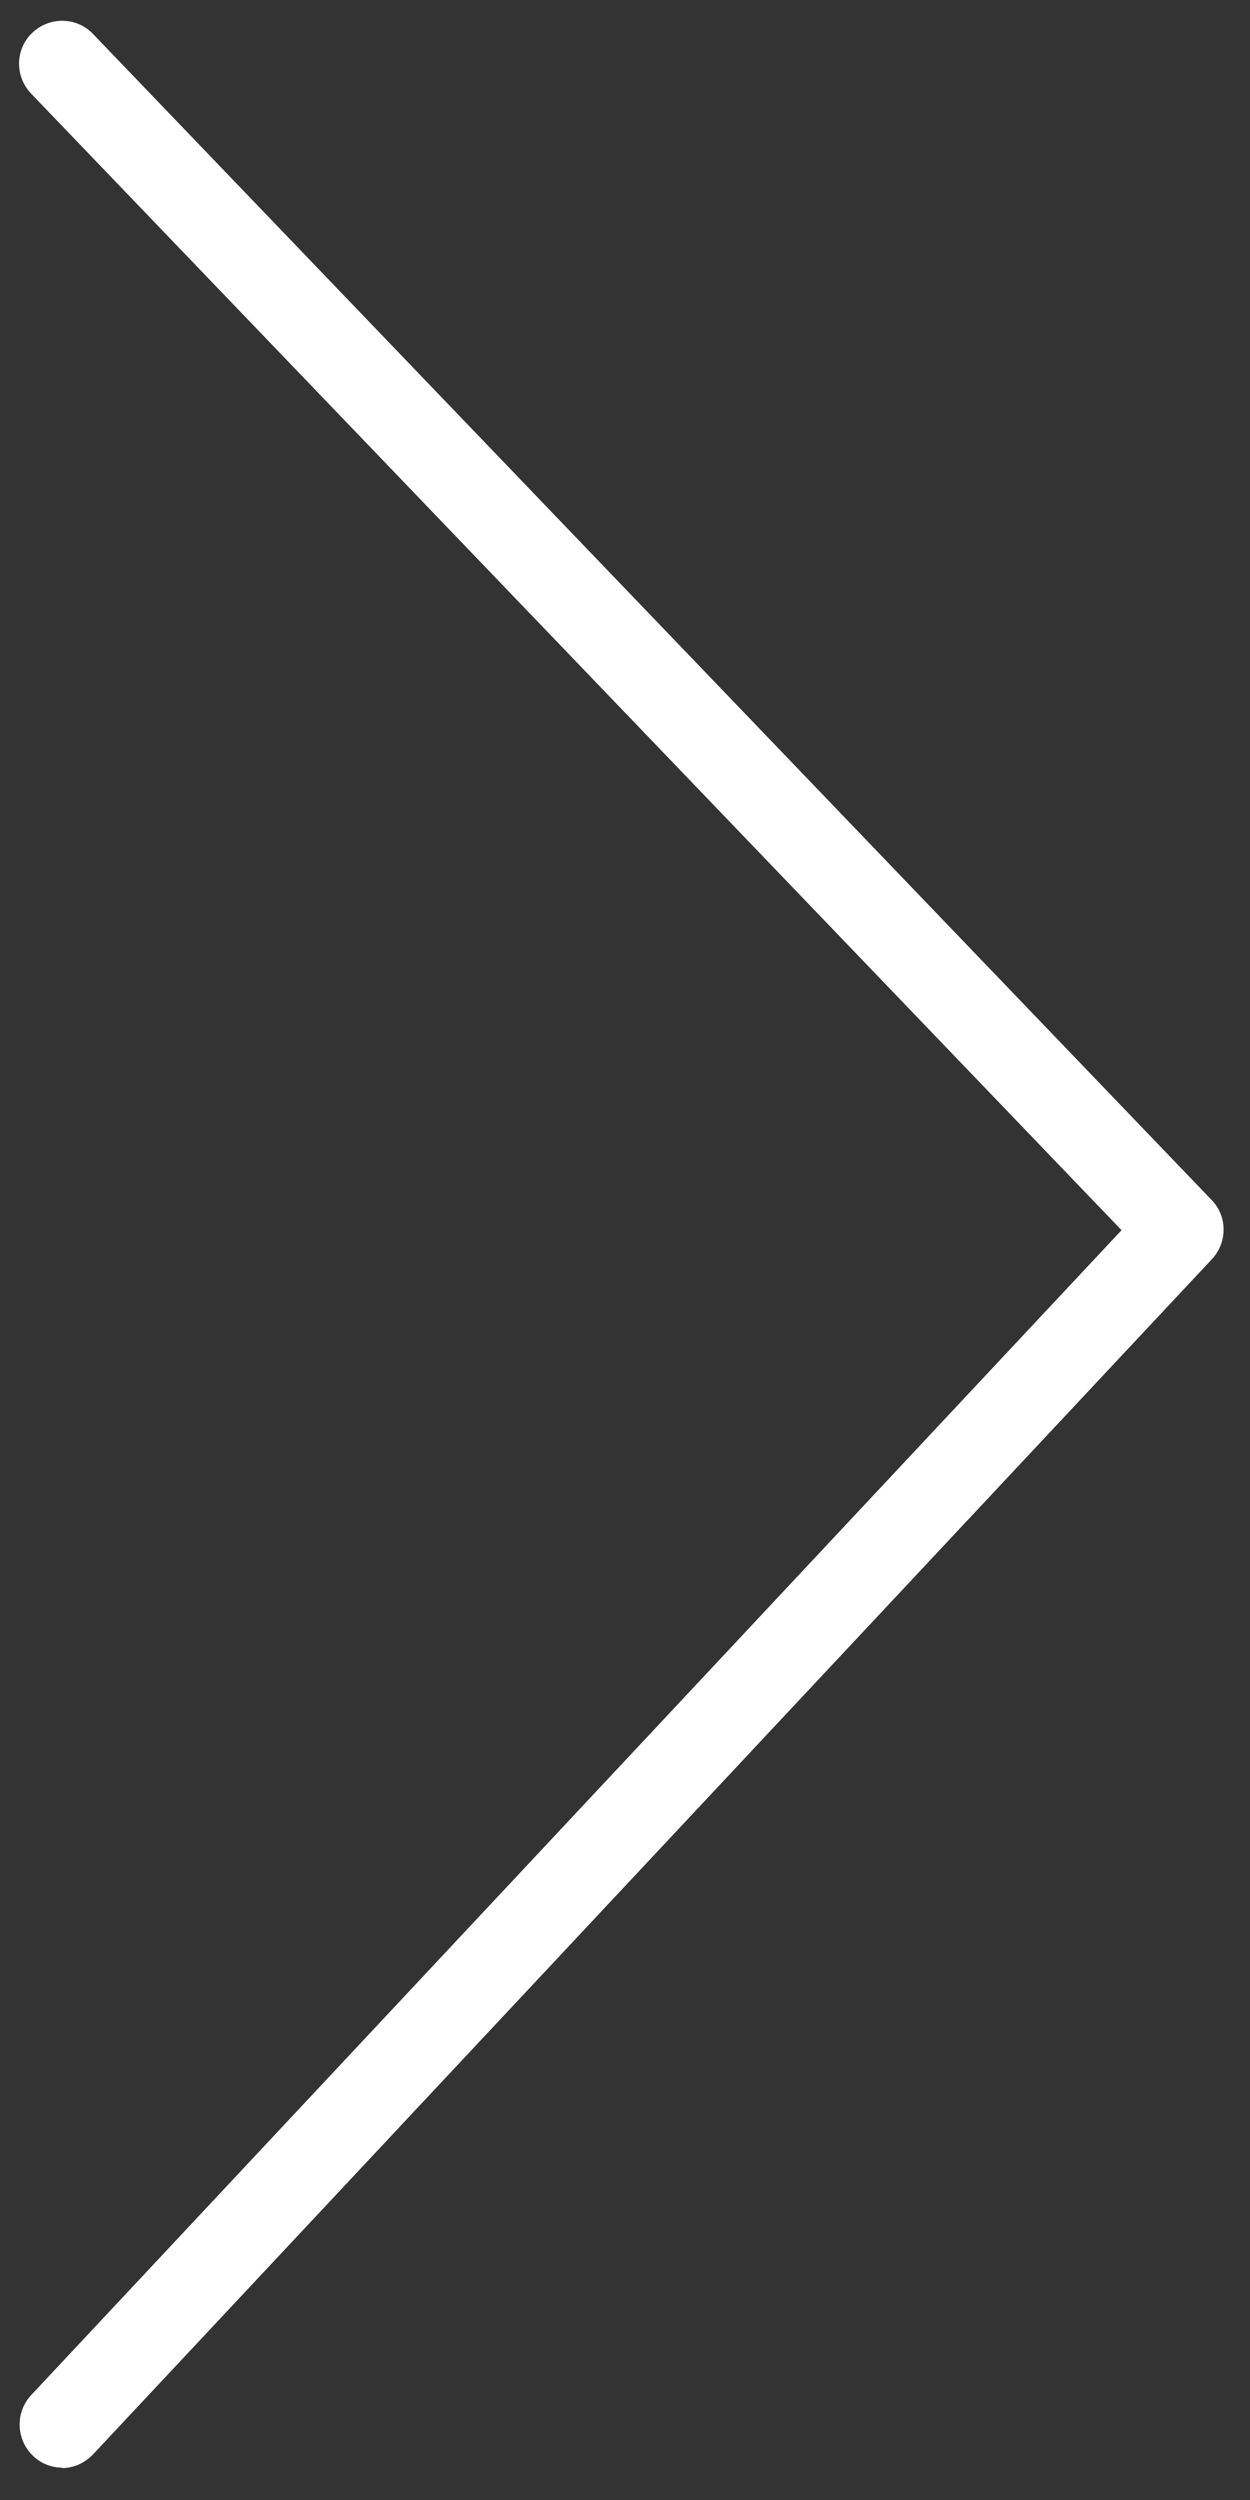
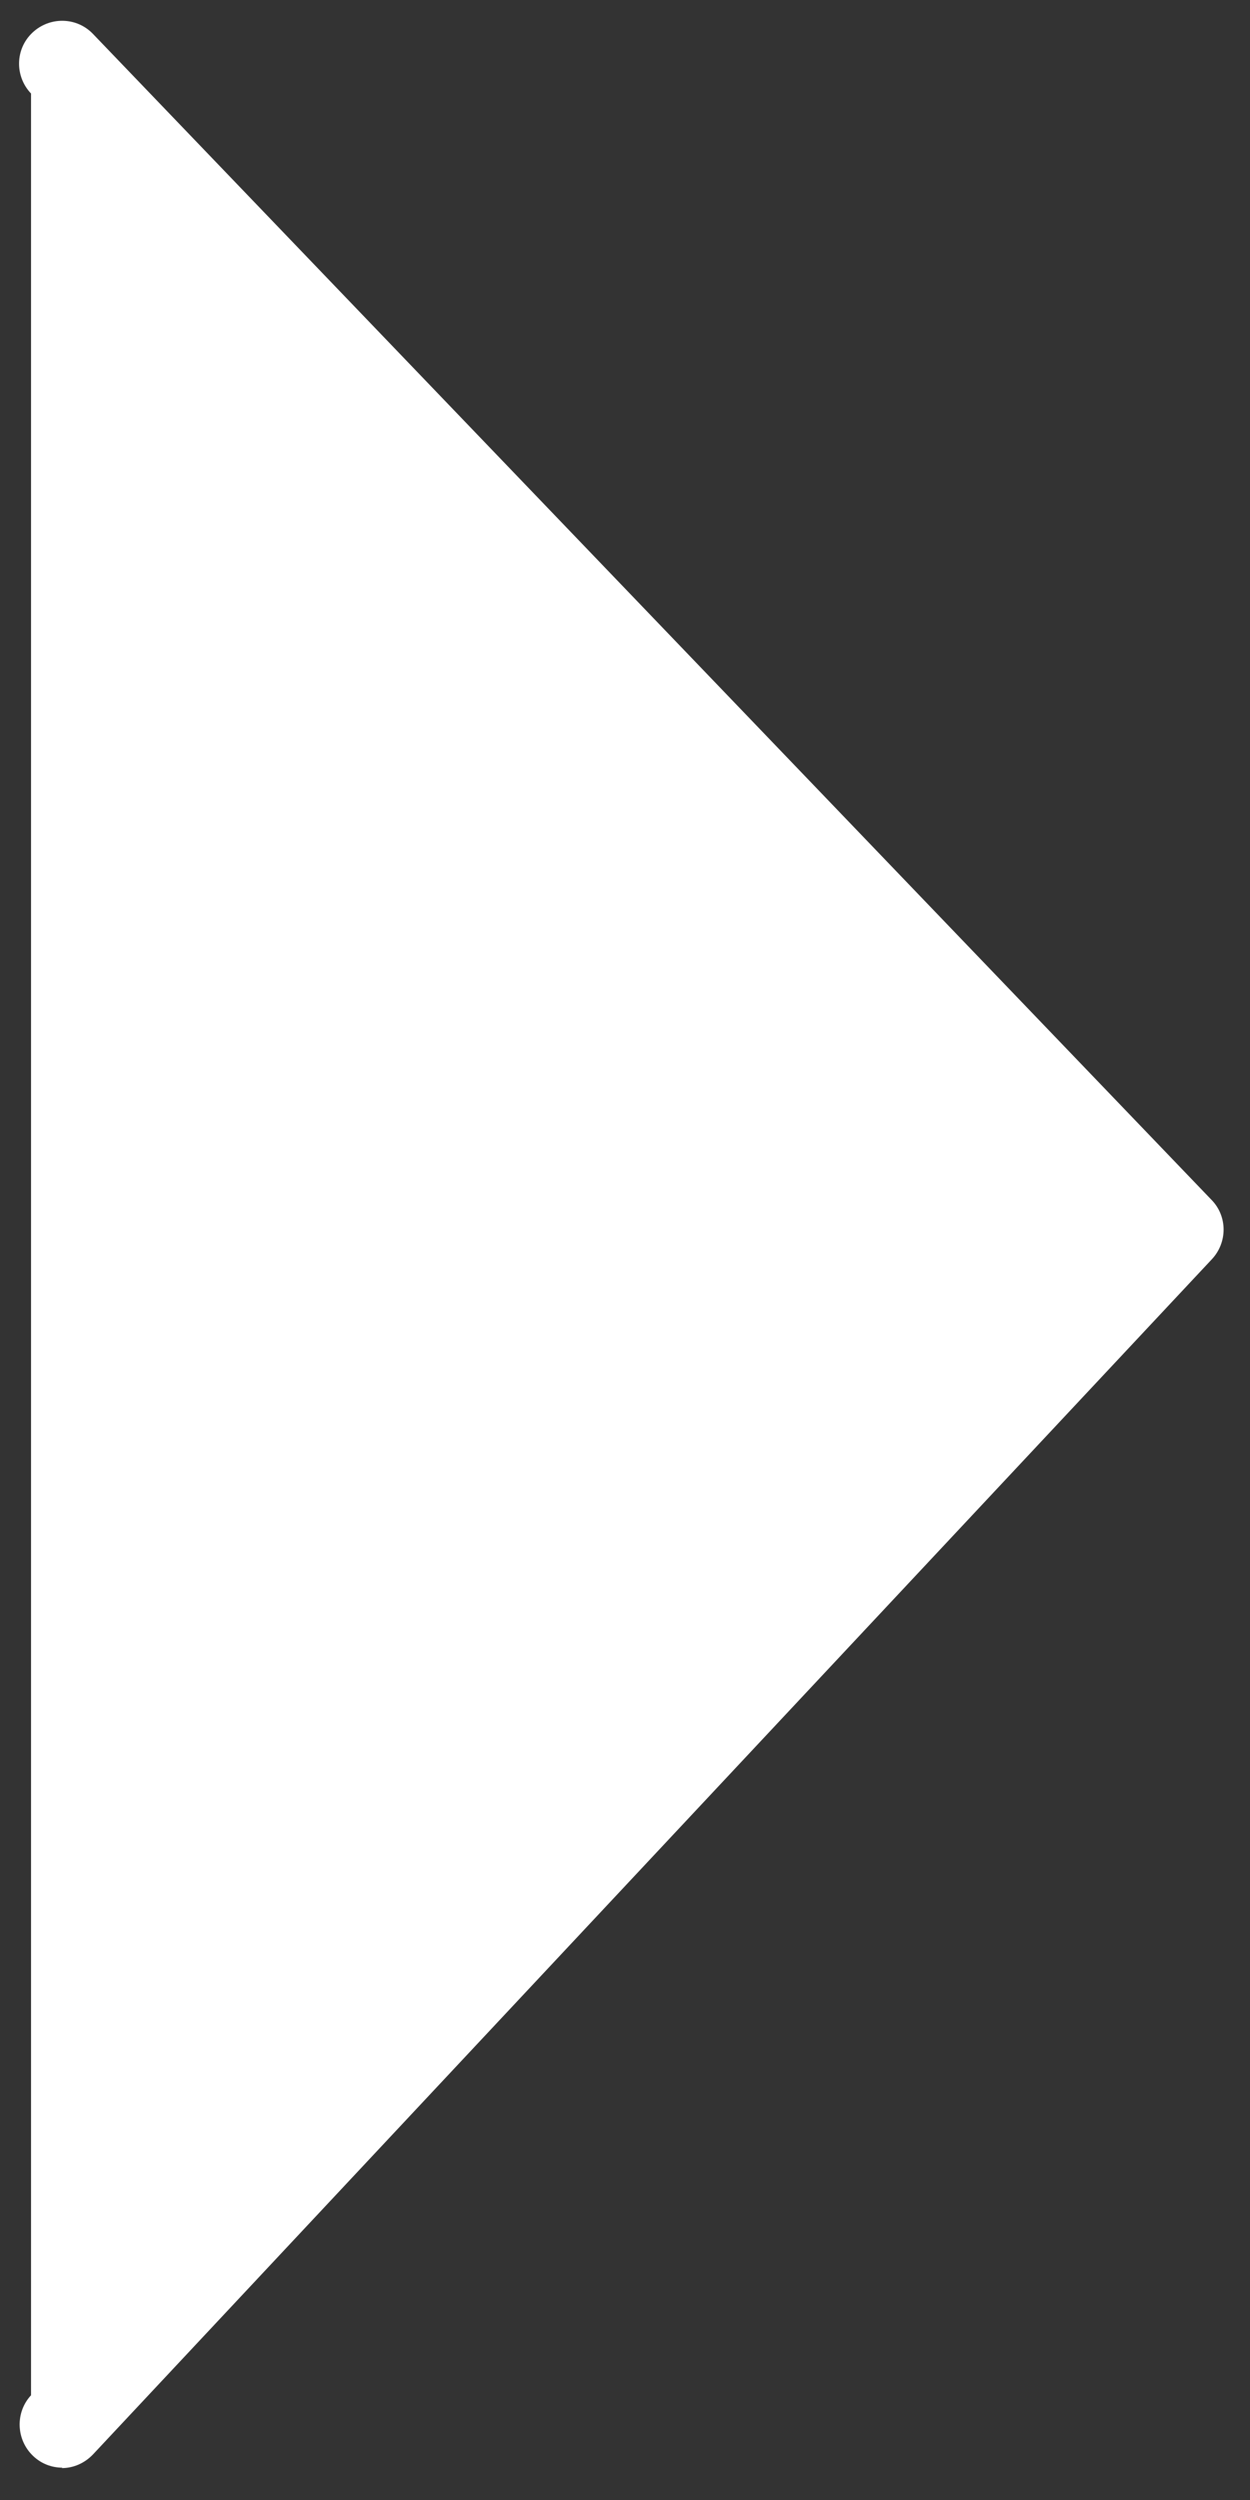
<svg xmlns="http://www.w3.org/2000/svg" width="29" height="58" viewBox="0 0 29 58" fill="none">
  <rect x="0" y="0" width="29" height="58" fill="#333333" stroke="none" />
-   <path d="M1.45 57.25C1.2 57.25 0.96 57.16 0.77 56.98C0.37 56.6 0.35 55.97 0.72 55.57L26.02 28.54L0.72 2.17C0.34 1.77 0.35 1.14 0.75 0.76C1.15 0.38 1.78 0.39 2.16 0.79L28.11 27.84C28.48 28.22 28.48 28.83 28.11 29.22L2.16 56.94C1.96 57.15 1.7 57.26 1.43 57.26L1.45 57.25Z" fill="white" />
+   <path d="M1.45 57.25C1.2 57.25 0.96 57.16 0.77 56.98C0.37 56.6 0.35 55.97 0.72 55.57L0.72 2.17C0.34 1.77 0.35 1.14 0.75 0.76C1.15 0.38 1.78 0.39 2.16 0.79L28.11 27.84C28.48 28.22 28.48 28.83 28.11 29.22L2.16 56.94C1.96 57.15 1.7 57.26 1.43 57.26L1.45 57.25Z" fill="white" />
</svg>